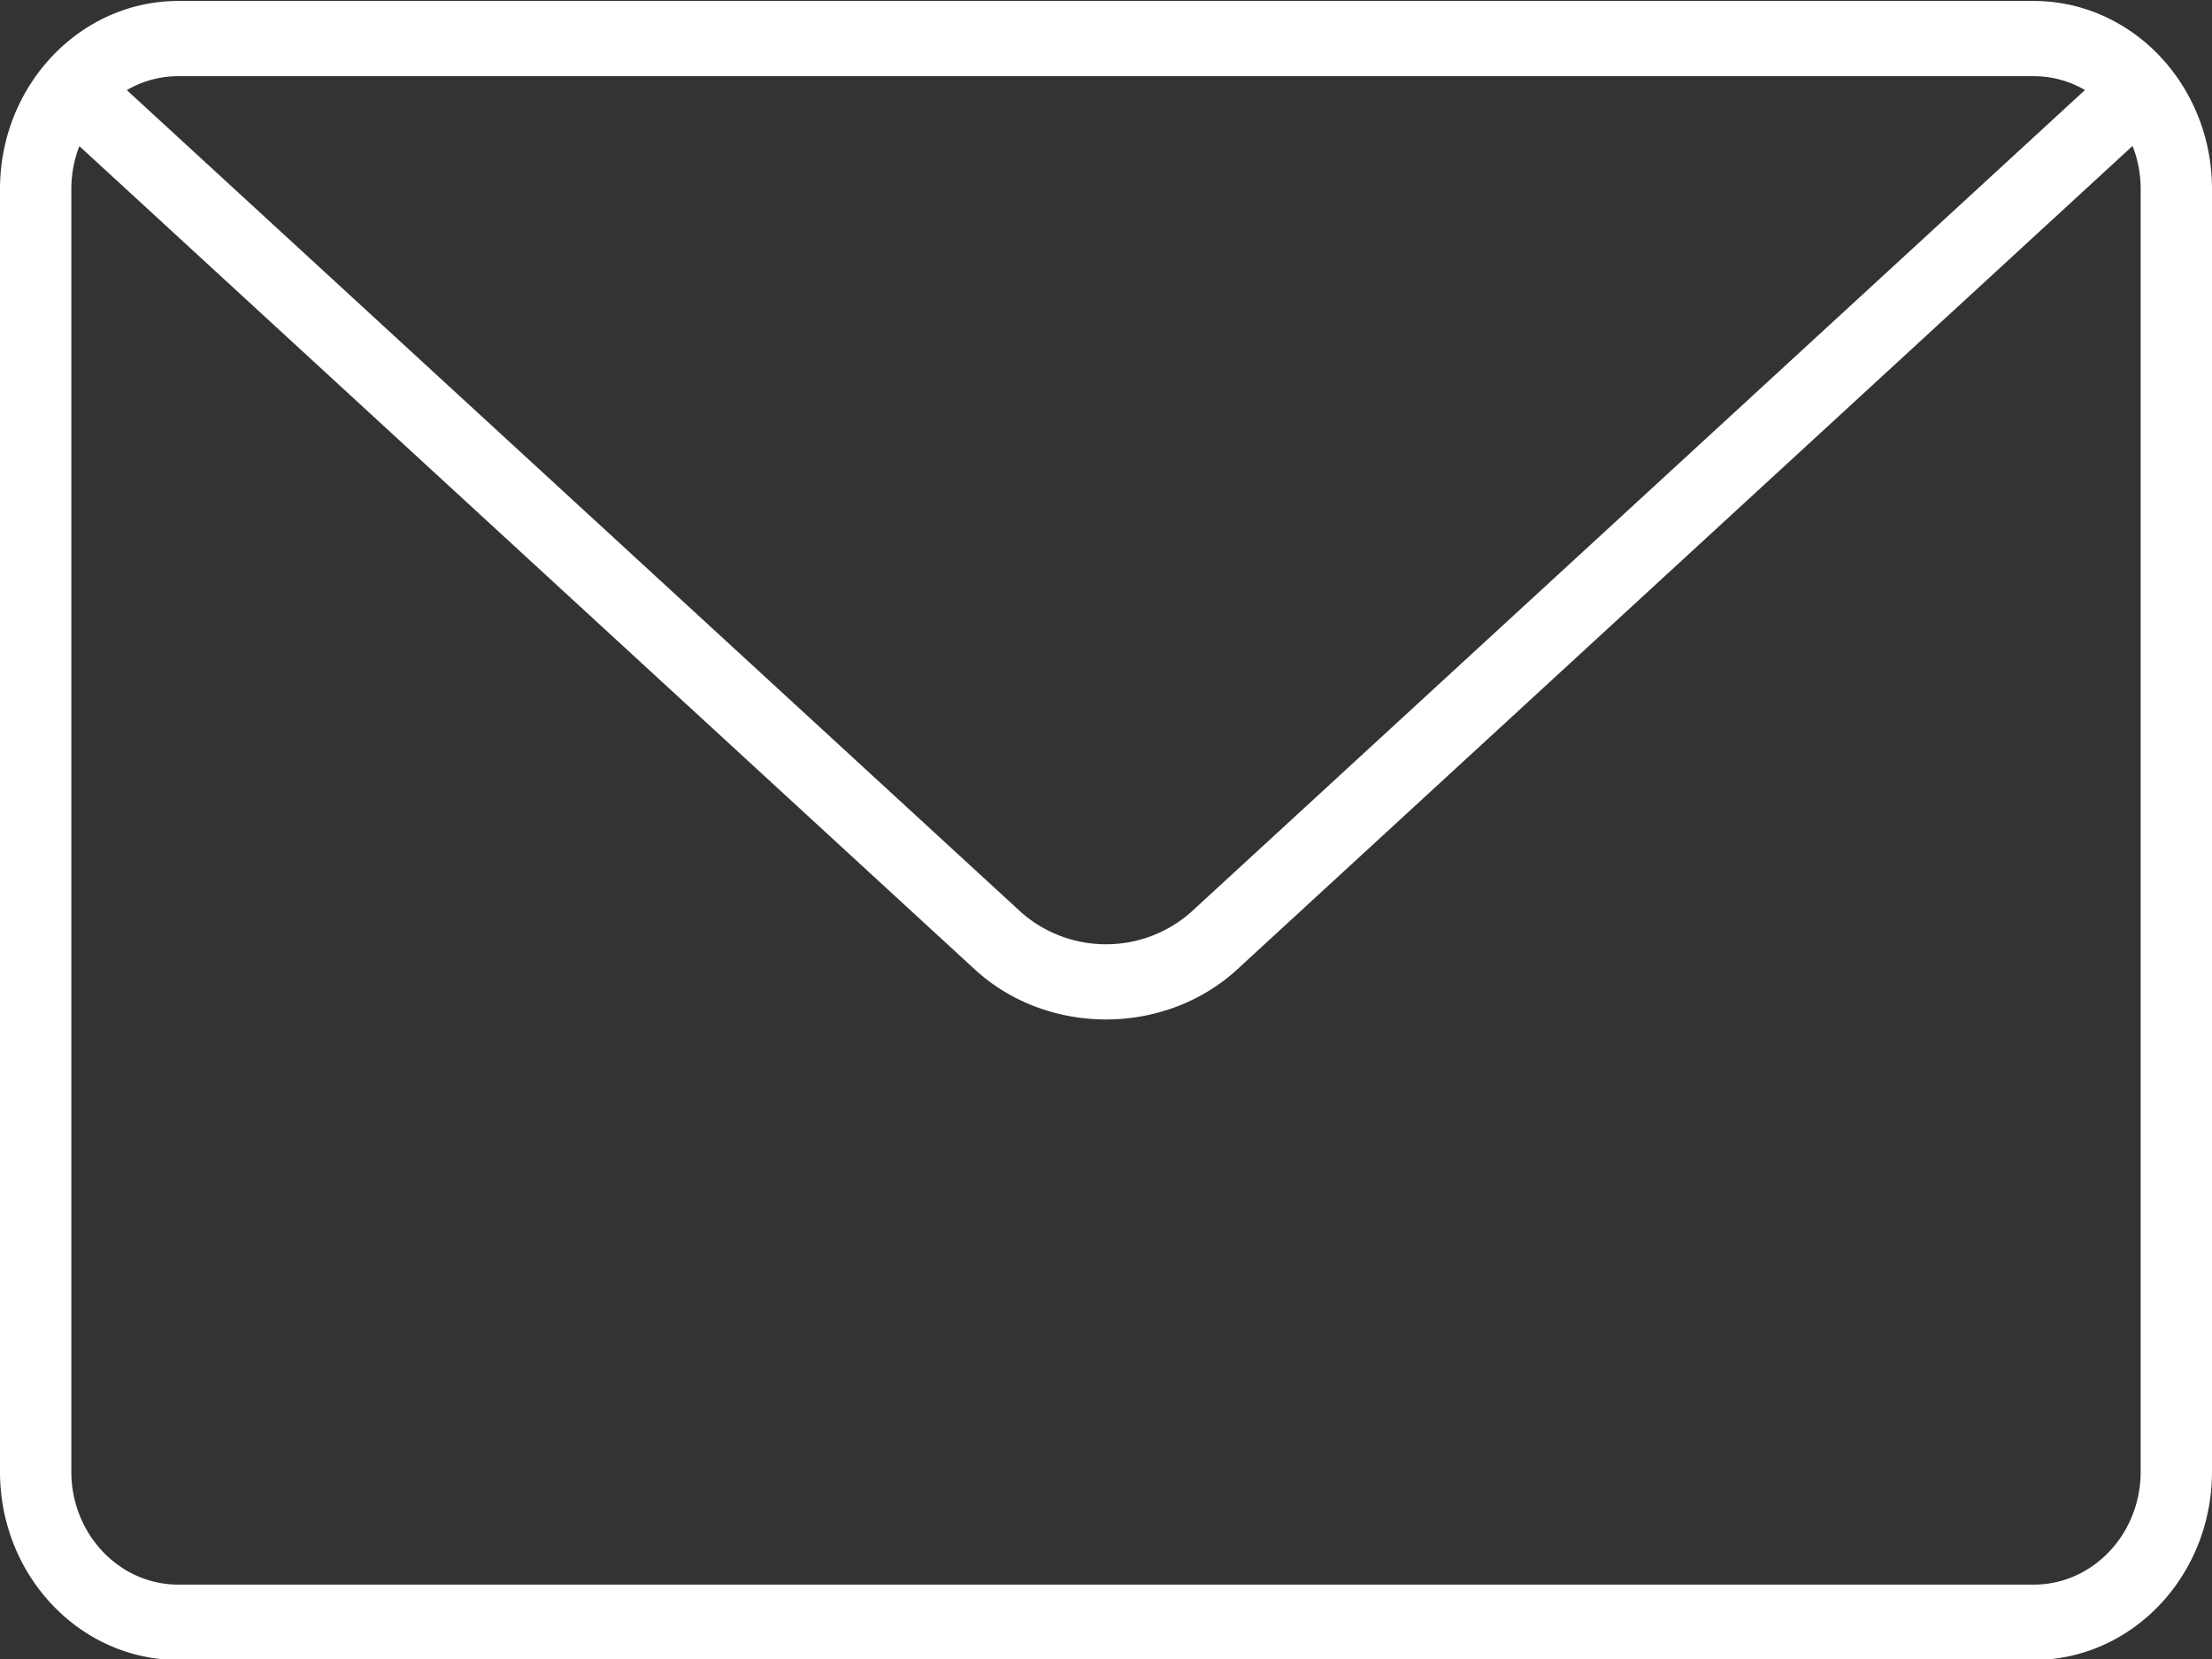
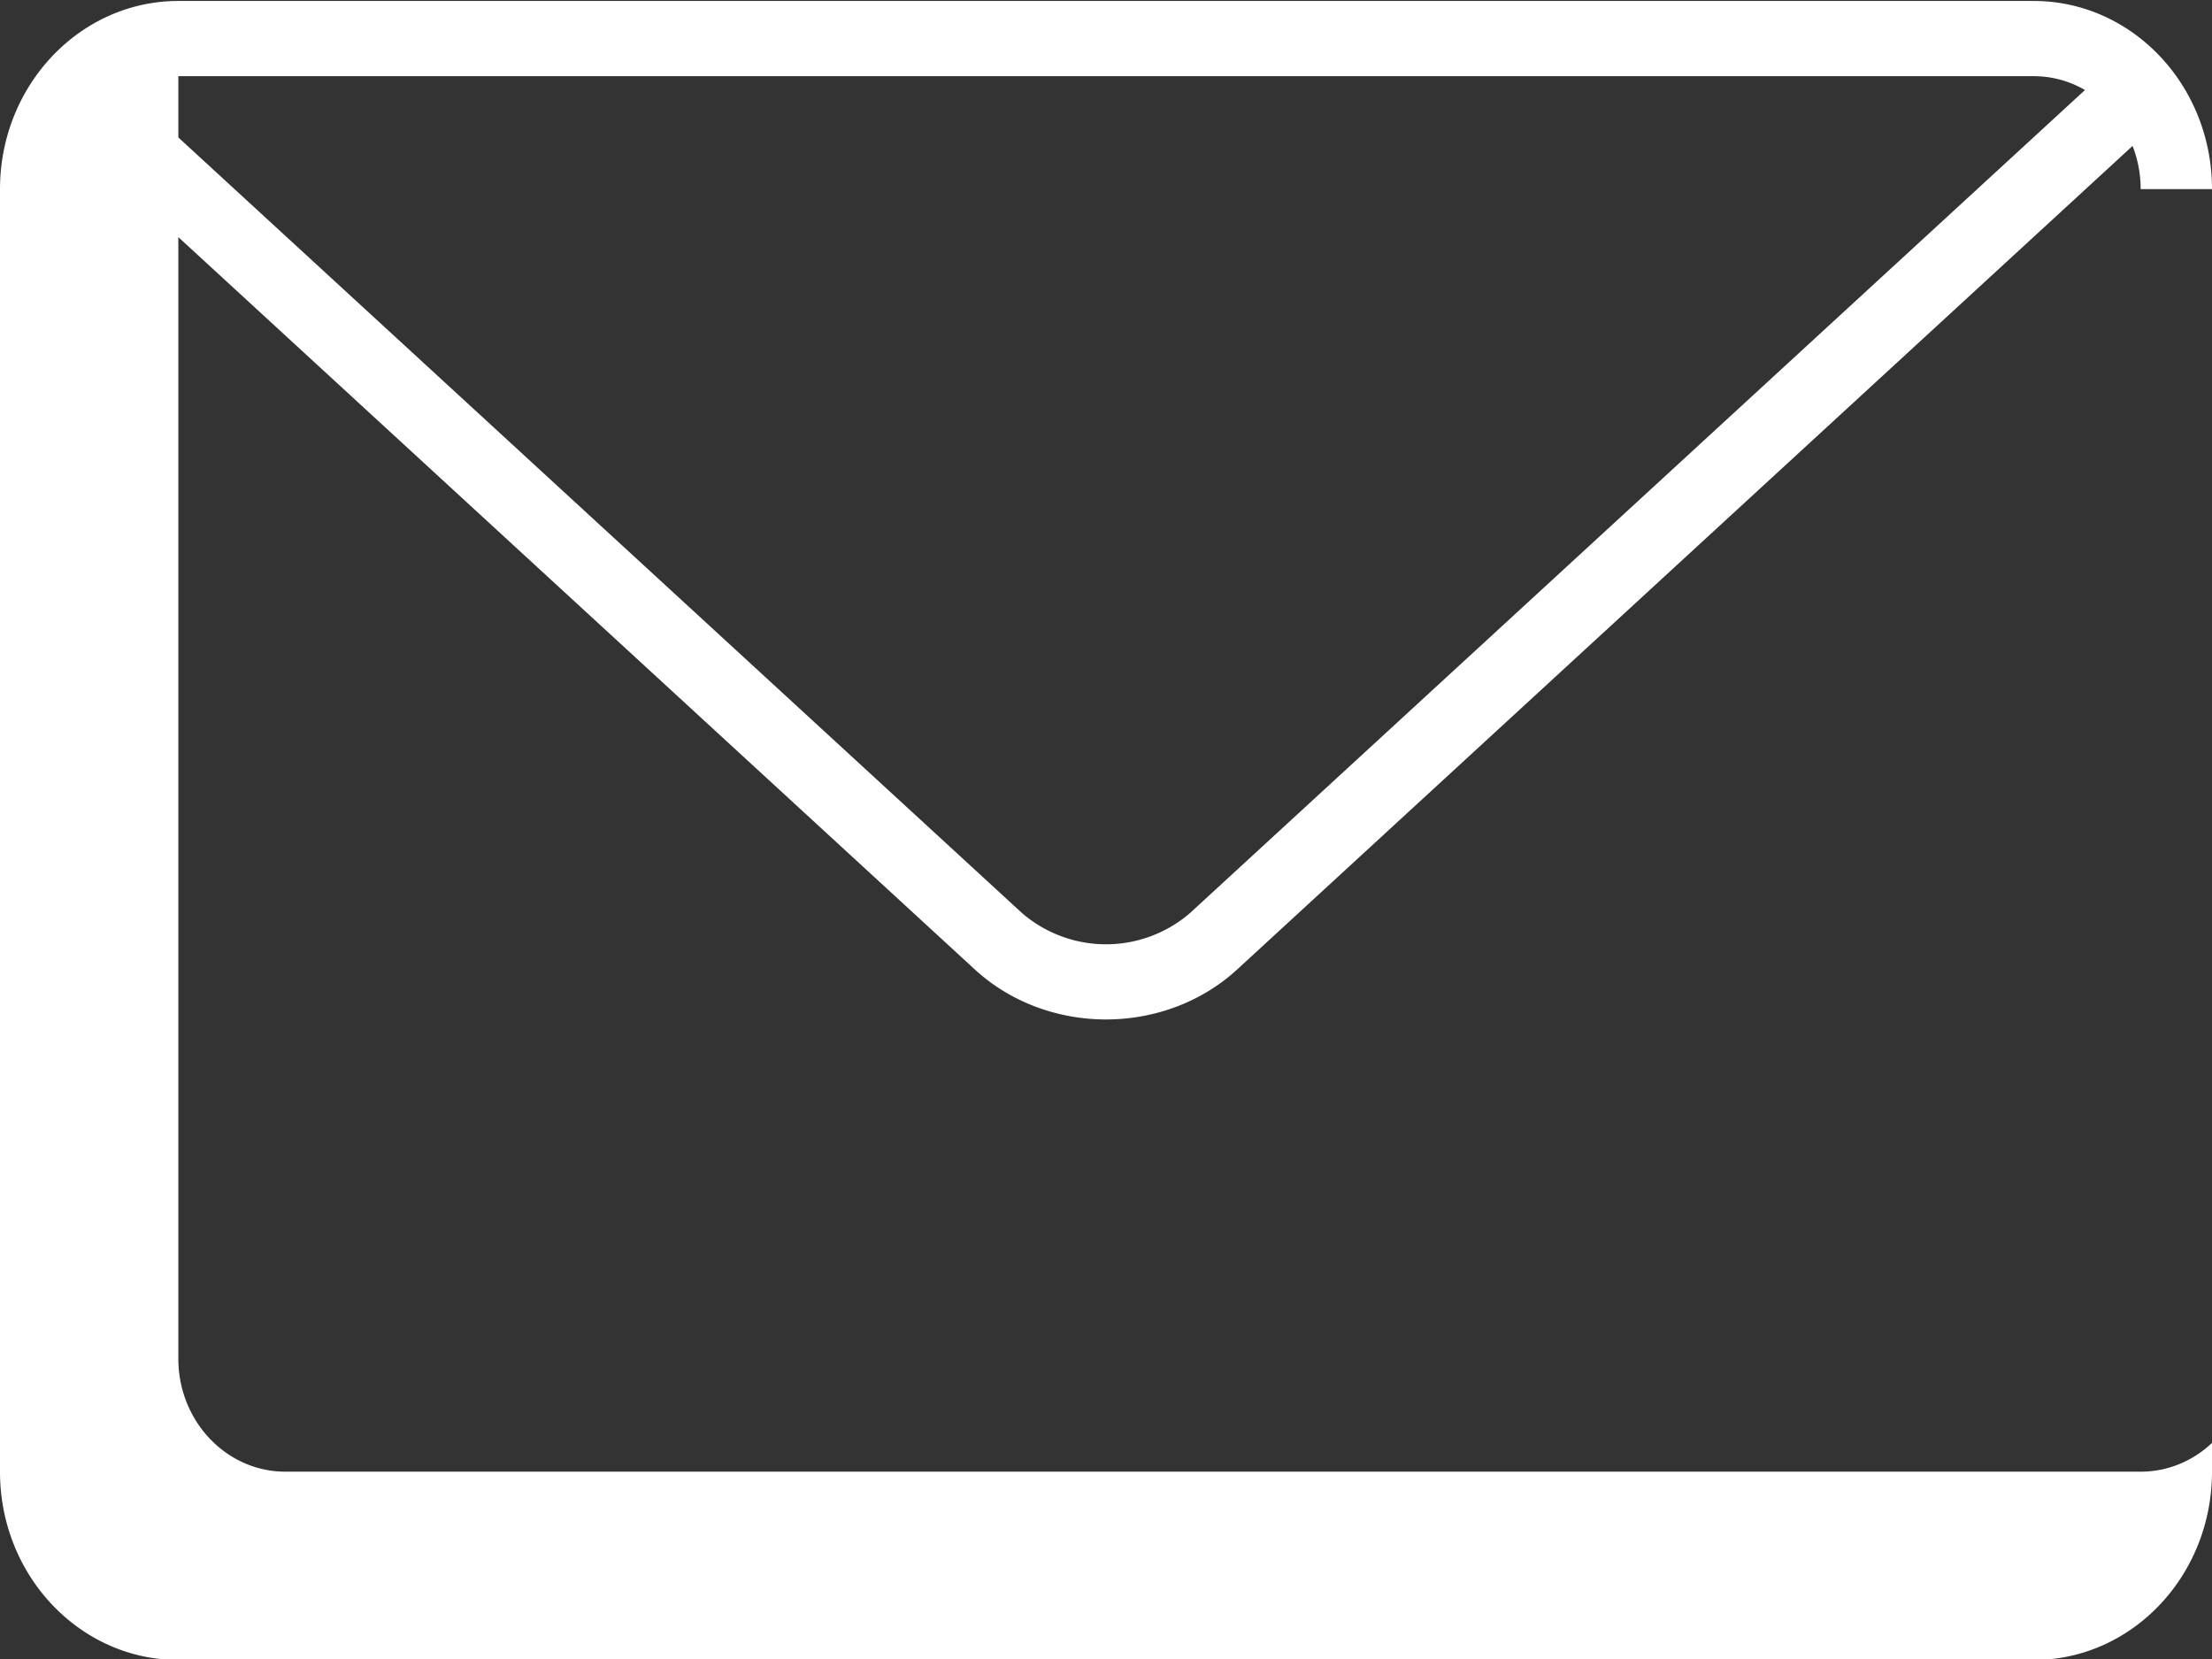
<svg xmlns="http://www.w3.org/2000/svg" width="16" height="12">
  <rect width="100%" height="100%" fill="#333333" stroke="none" />
  <switch>
-     <path fill="#FFF" d="M14.71 12.007H1.29c-.711 0-1.29-.609-1.29-1.361V1.368C0 .617.579.007 1.29.007h13.42c.712 0 1.29.609 1.29 1.361v9.277c0 .752-.578 1.362-1.29 1.362zm.774-10.639c0-.451-.347-.817-.774-.817H1.29c-.427 0-.774.366-.774.817v9.277c0 .451.347.817.774.817h13.42c.428 0 .774-.366.774-.817V1.368zm.054-.416L8.947 7.014c-.261.239-.604.36-.947.36s-.686-.121-.947-.36L.46.952A.282.282 0 0 1 .434.568.247.247 0 0 1 .798.542l6.594 6.062a.93.93 0 0 0 1.216 0L15.2.542a.245.245 0 0 1 .363.027.28.28 0 0 1-.025.383z" />
+     <path fill="#FFF" d="M14.71 12.007H1.29c-.711 0-1.29-.609-1.29-1.361V1.368C0 .617.579.007 1.29.007h13.42c.712 0 1.29.609 1.29 1.361v9.277c0 .752-.578 1.362-1.29 1.362zm.774-10.639c0-.451-.347-.817-.774-.817H1.29v9.277c0 .451.347.817.774.817h13.42c.428 0 .774-.366.774-.817V1.368zm.054-.416L8.947 7.014c-.261.239-.604.36-.947.36s-.686-.121-.947-.36L.46.952A.282.282 0 0 1 .434.568.247.247 0 0 1 .798.542l6.594 6.062a.93.93 0 0 0 1.216 0L15.2.542a.245.245 0 0 1 .363.027.28.28 0 0 1-.025.383z" />
  </switch>
</svg>